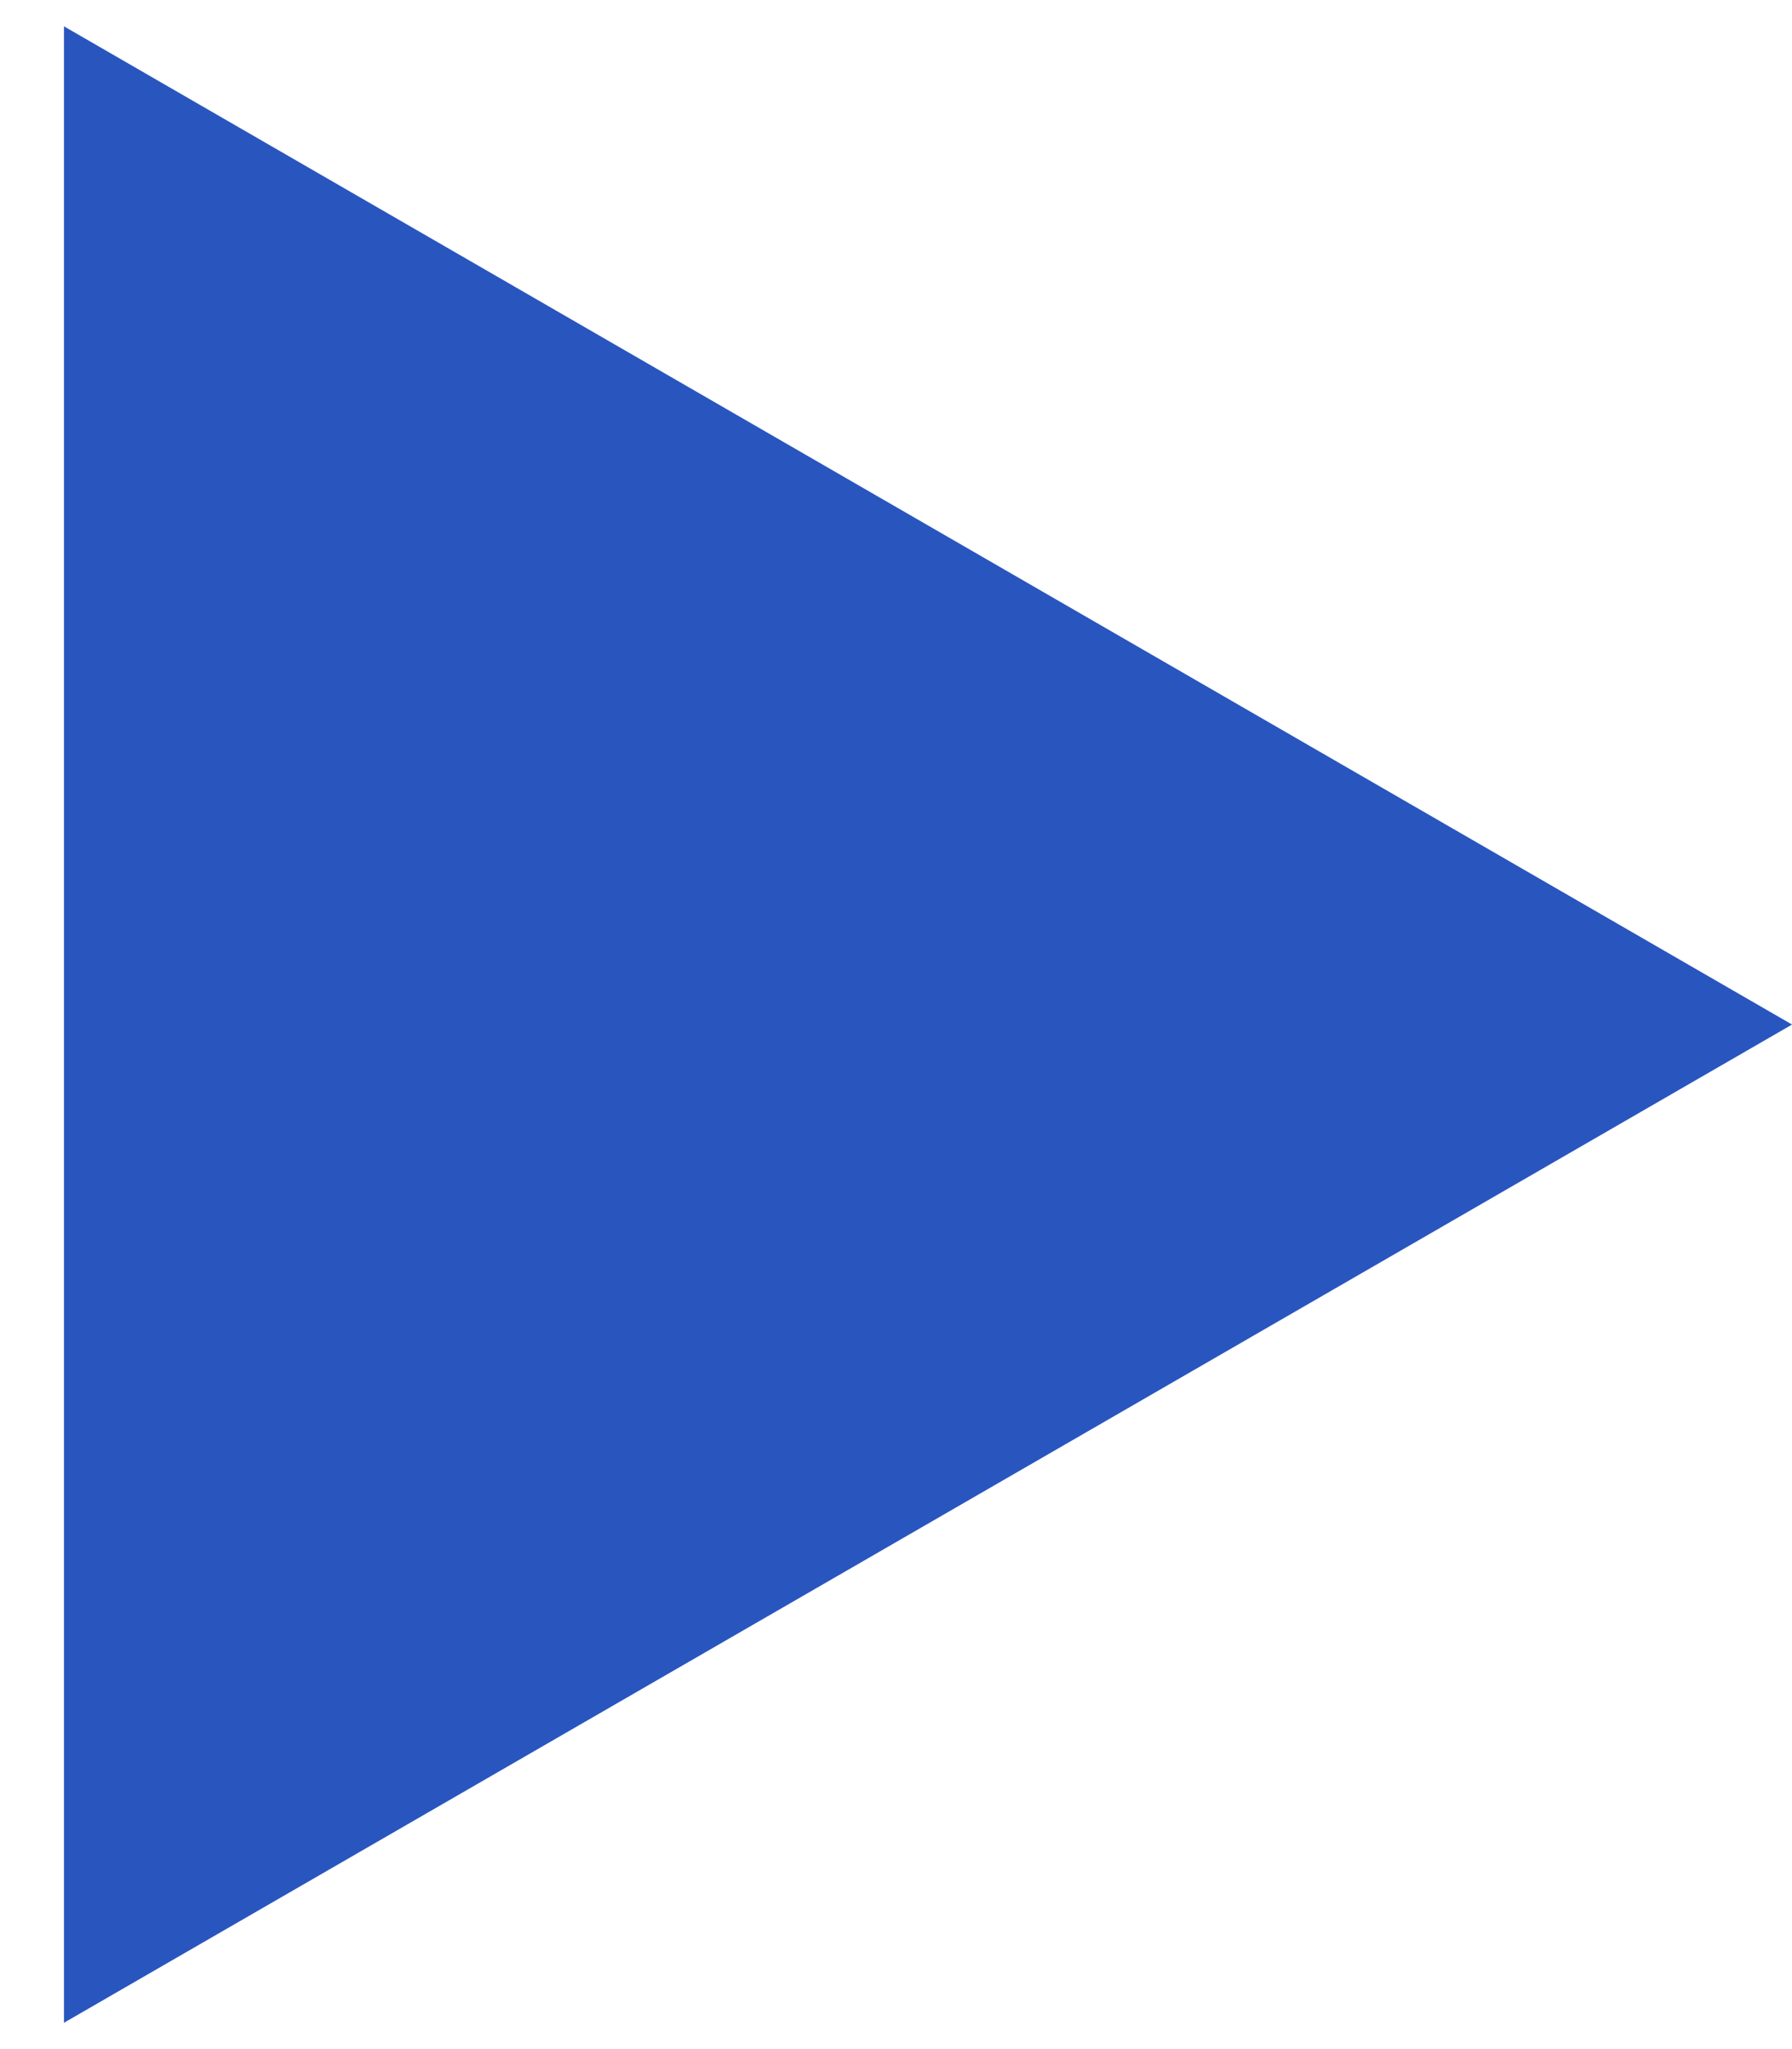
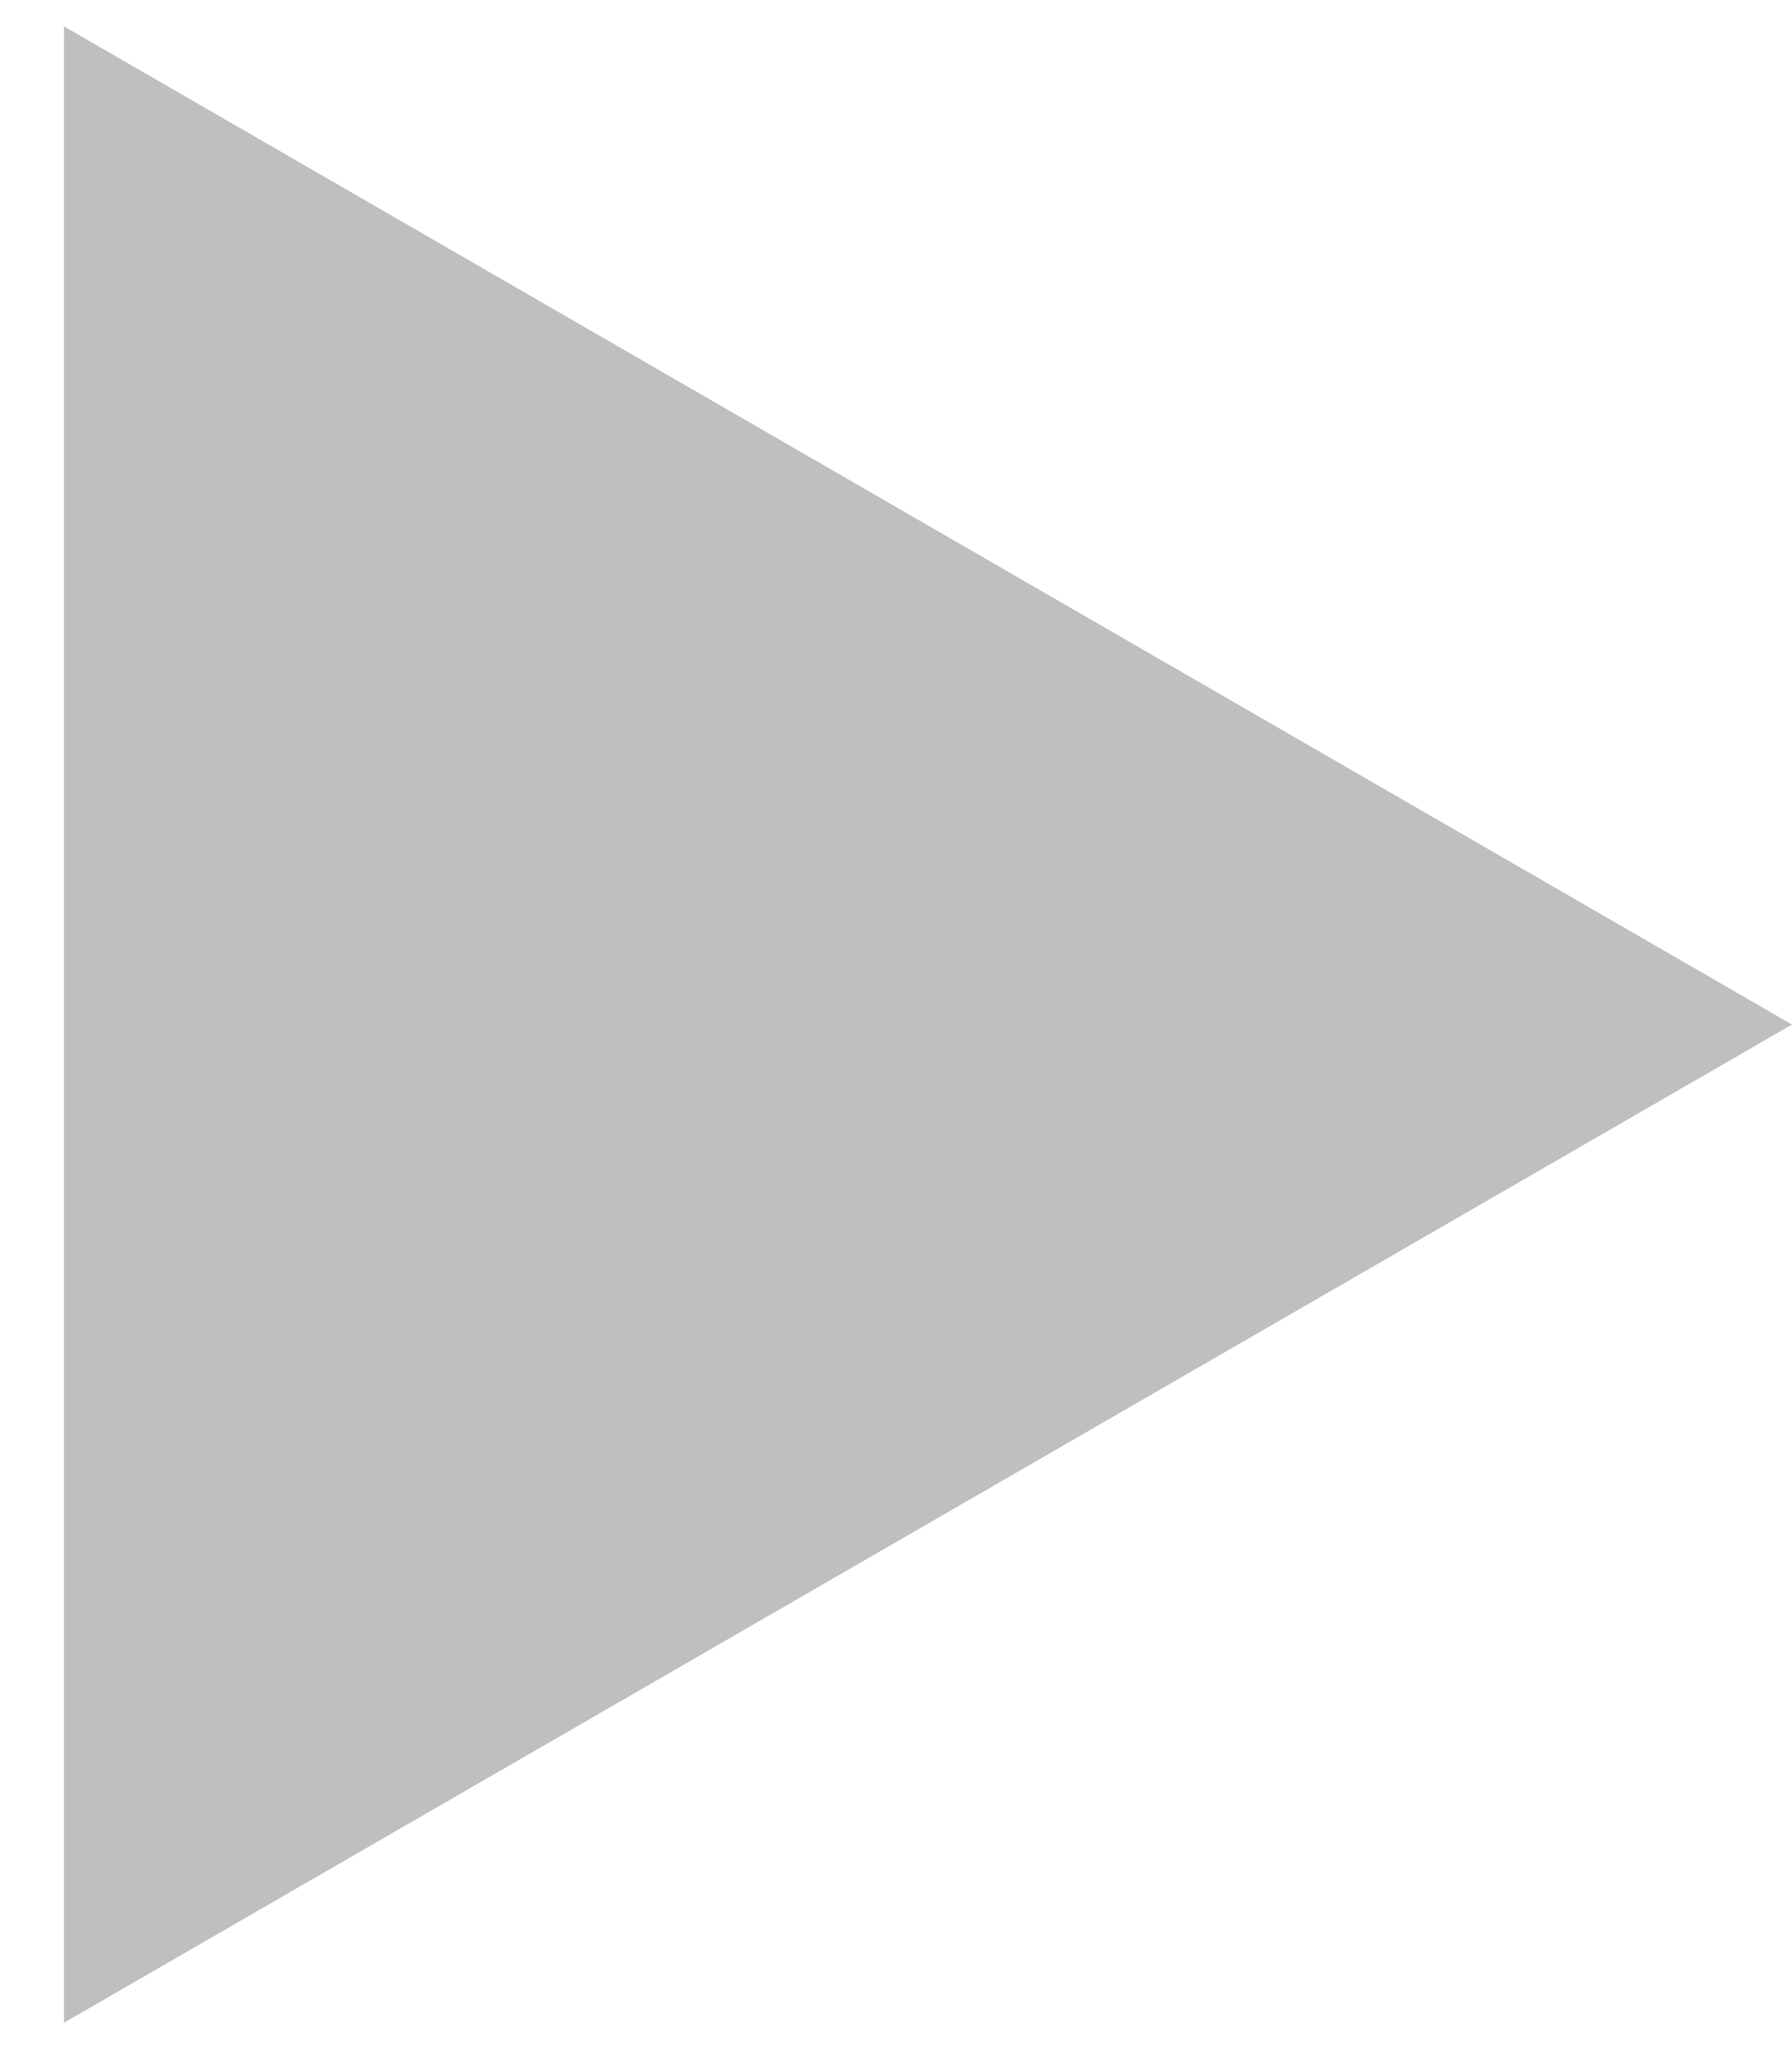
<svg xmlns="http://www.w3.org/2000/svg" width="14" height="16" viewBox="0 0 14 16" fill="none">
-   <path d="M14 8L0.5 15.794L0.5 0.206L14 8Z" fill="#3772FF" />
  <path d="M14 8L0.5 15.794L0.5 0.206L14 8Z" fill="black" fill-opacity="0.25" />
</svg>